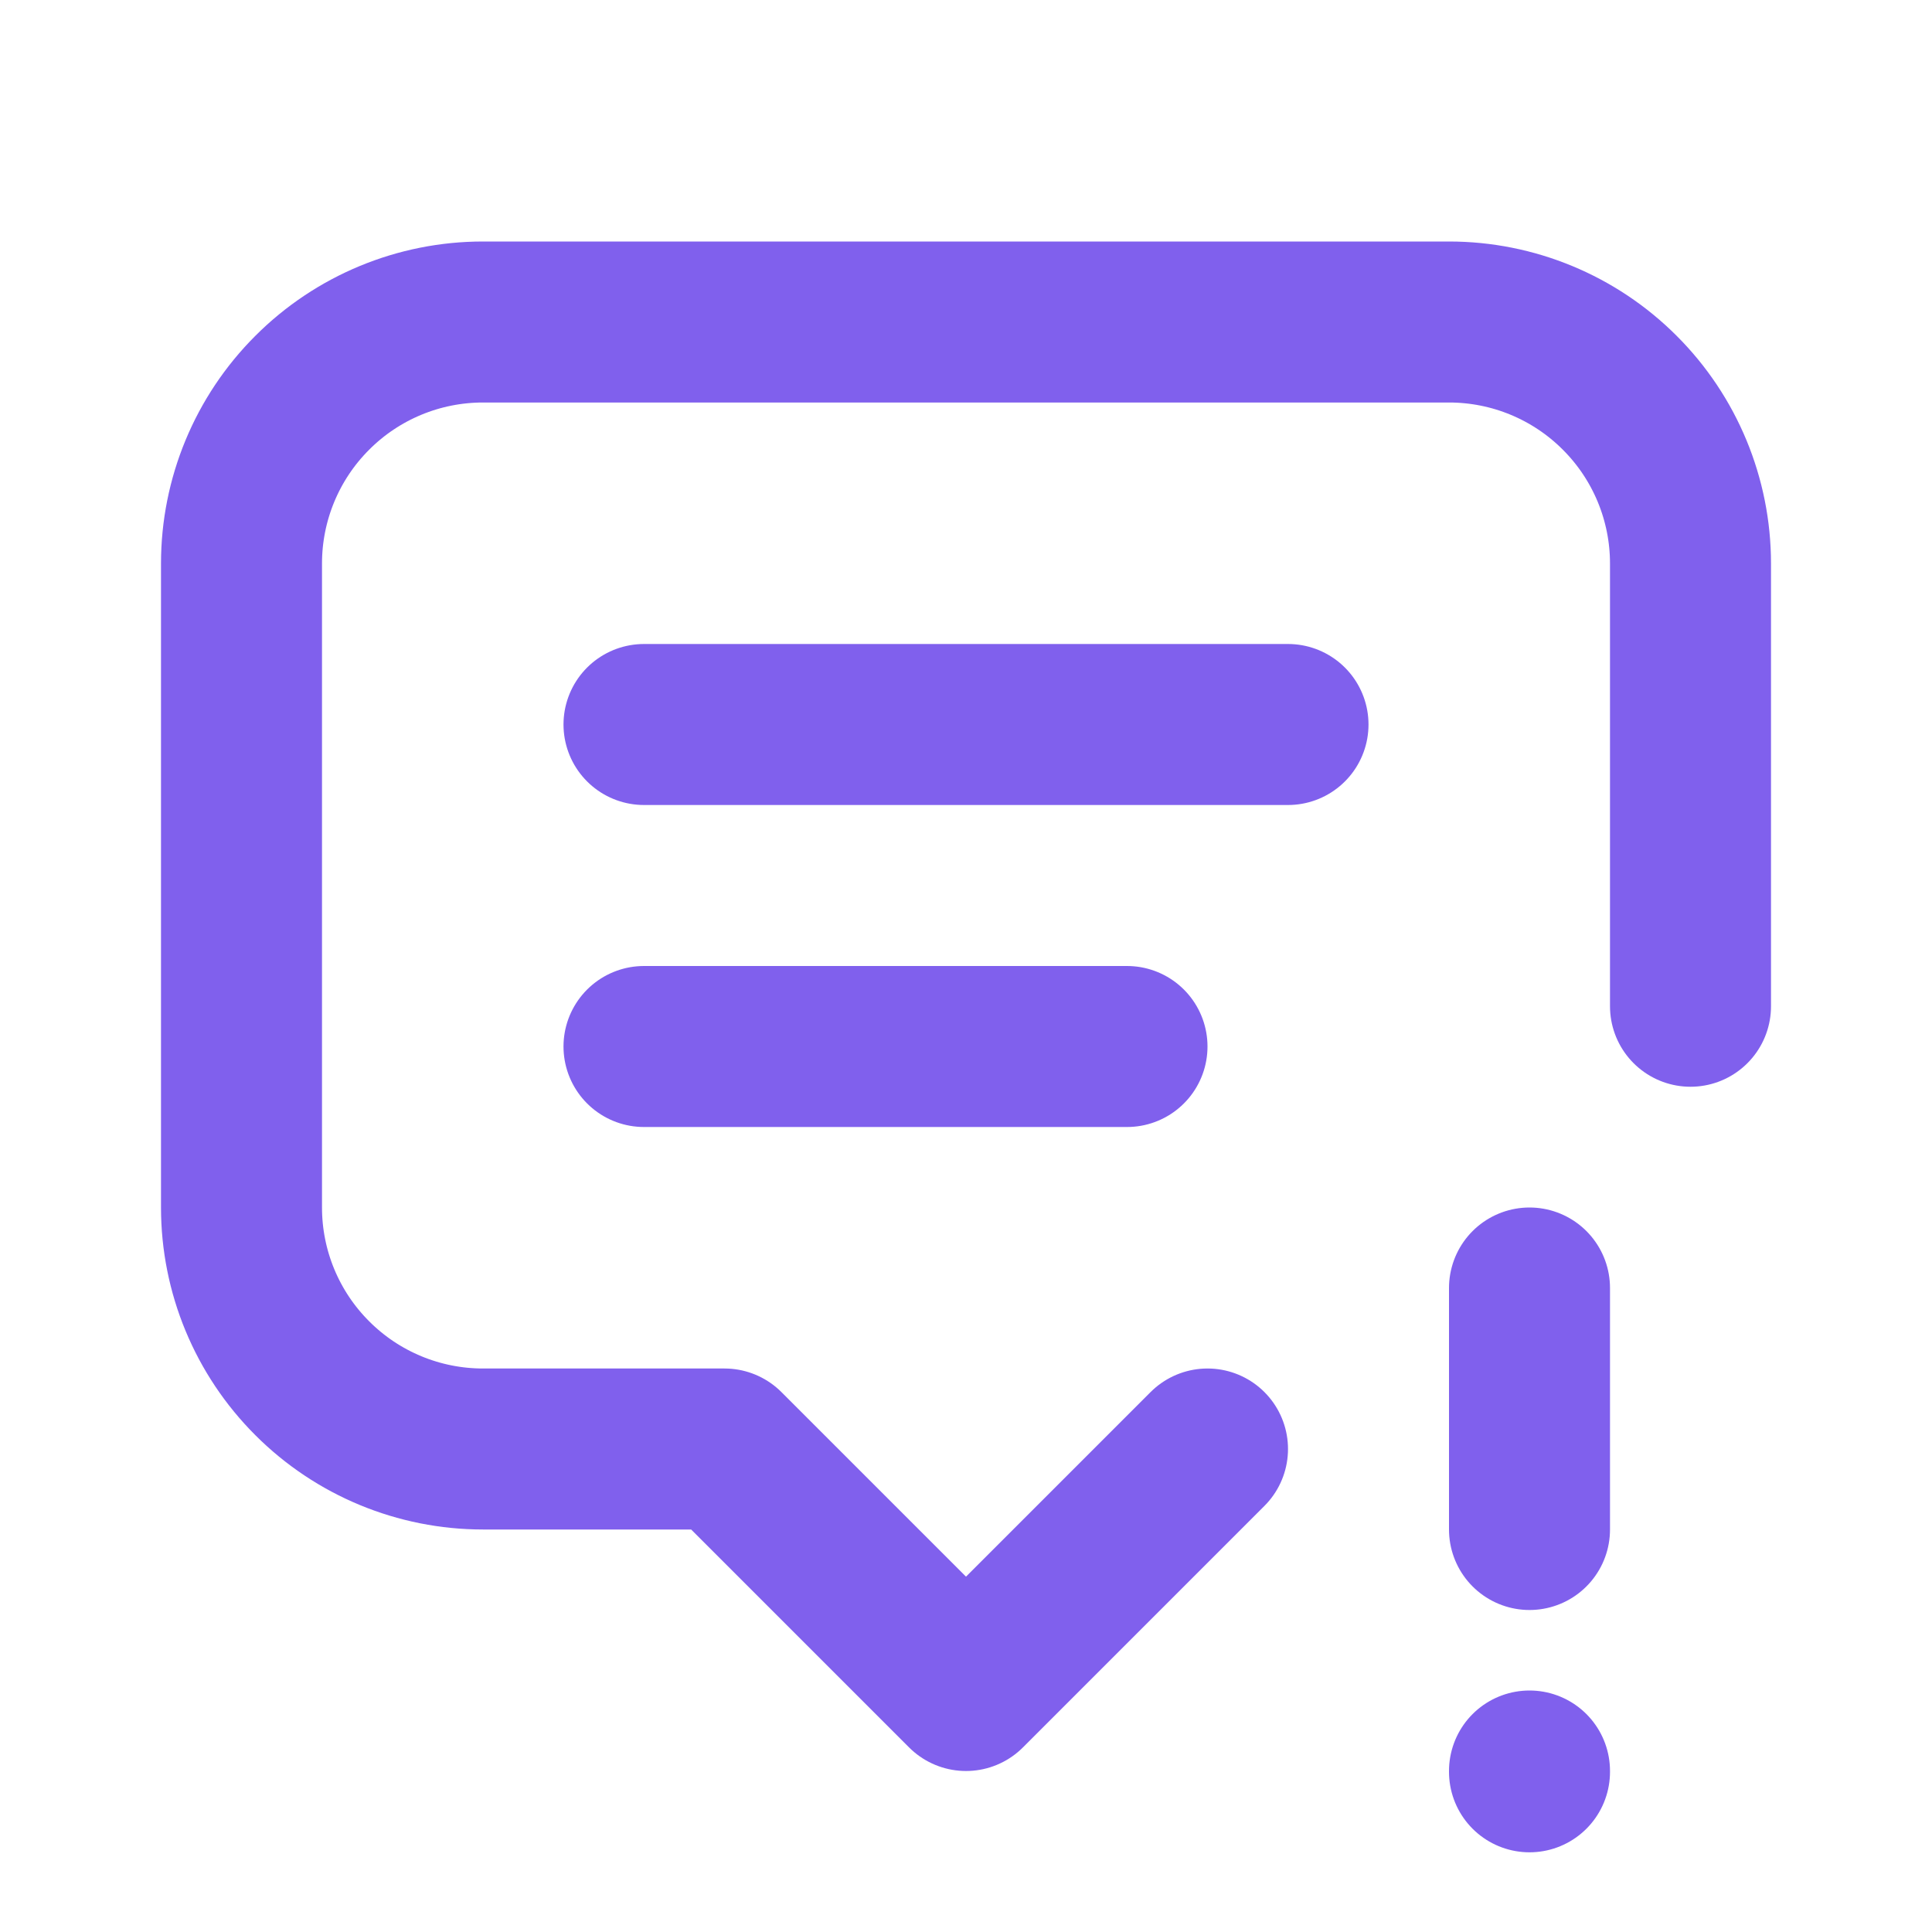
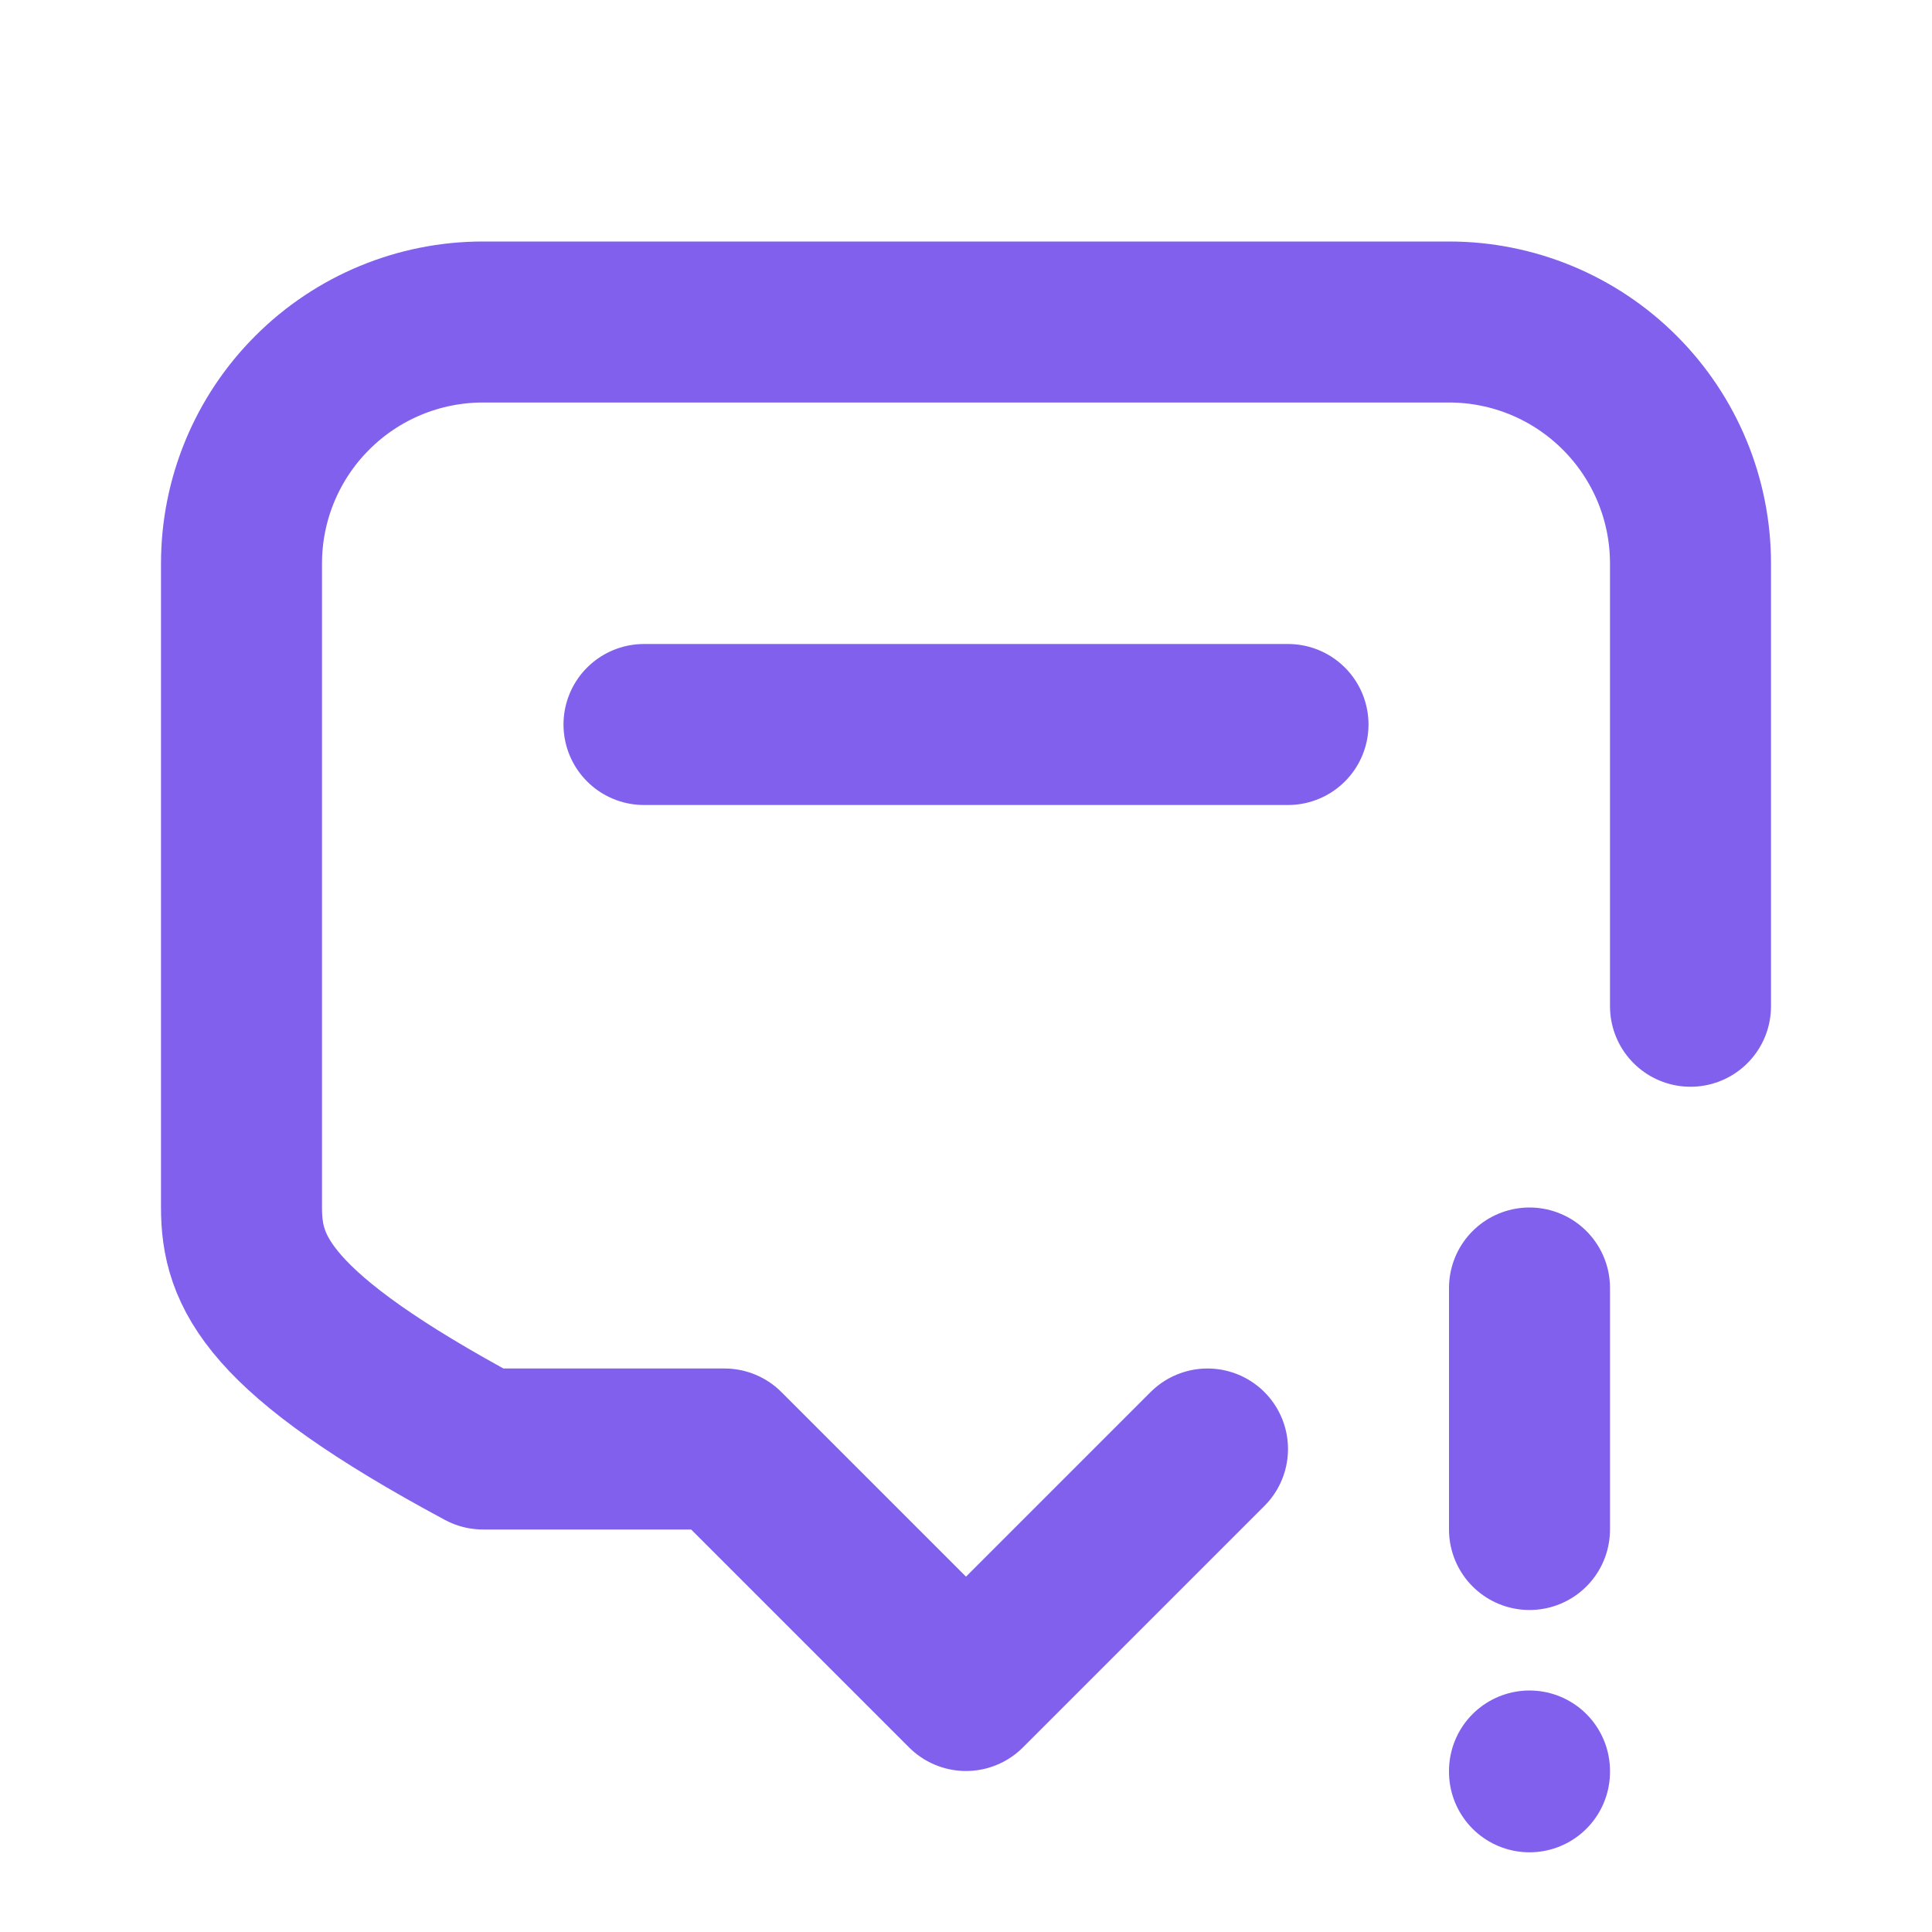
<svg xmlns="http://www.w3.org/2000/svg" width="24" height="24" viewBox="0 0 24 24" fill="none">
  <path d="M8 9H16" stroke="#8060ED" stroke-width="2" stroke-linecap="round" stroke-linejoin="round" />
-   <path d="M8 13H14" stroke="#8060ED" stroke-width="2" stroke-linecap="round" stroke-linejoin="round" />
-   <path d="M15 18L12 21L9 18H6C5.204 18 4.441 17.684 3.879 17.121C3.316 16.559 3 15.796 3 15V7C3 6.204 3.316 5.441 3.879 4.879C4.441 4.316 5.204 4 6 4H18C18.796 4 19.559 4.316 20.121 4.879C20.684 5.441 21 6.204 21 7V12.5" stroke="#8060ED" stroke-width="2" stroke-linecap="round" stroke-linejoin="round" />
+   <path d="M15 18L12 21L9 18H6C3.316 16.559 3 15.796 3 15V7C3 6.204 3.316 5.441 3.879 4.879C4.441 4.316 5.204 4 6 4H18C18.796 4 19.559 4.316 20.121 4.879C20.684 5.441 21 6.204 21 7V12.5" stroke="#8060ED" stroke-width="2" stroke-linecap="round" stroke-linejoin="round" />
  <path d="M19 16V19" stroke="#8060ED" stroke-width="2" stroke-linecap="round" stroke-linejoin="round" />
  <path d="M19 22V22.01" stroke="#8060ED" stroke-width="2" stroke-linecap="round" stroke-linejoin="round" />
</svg>